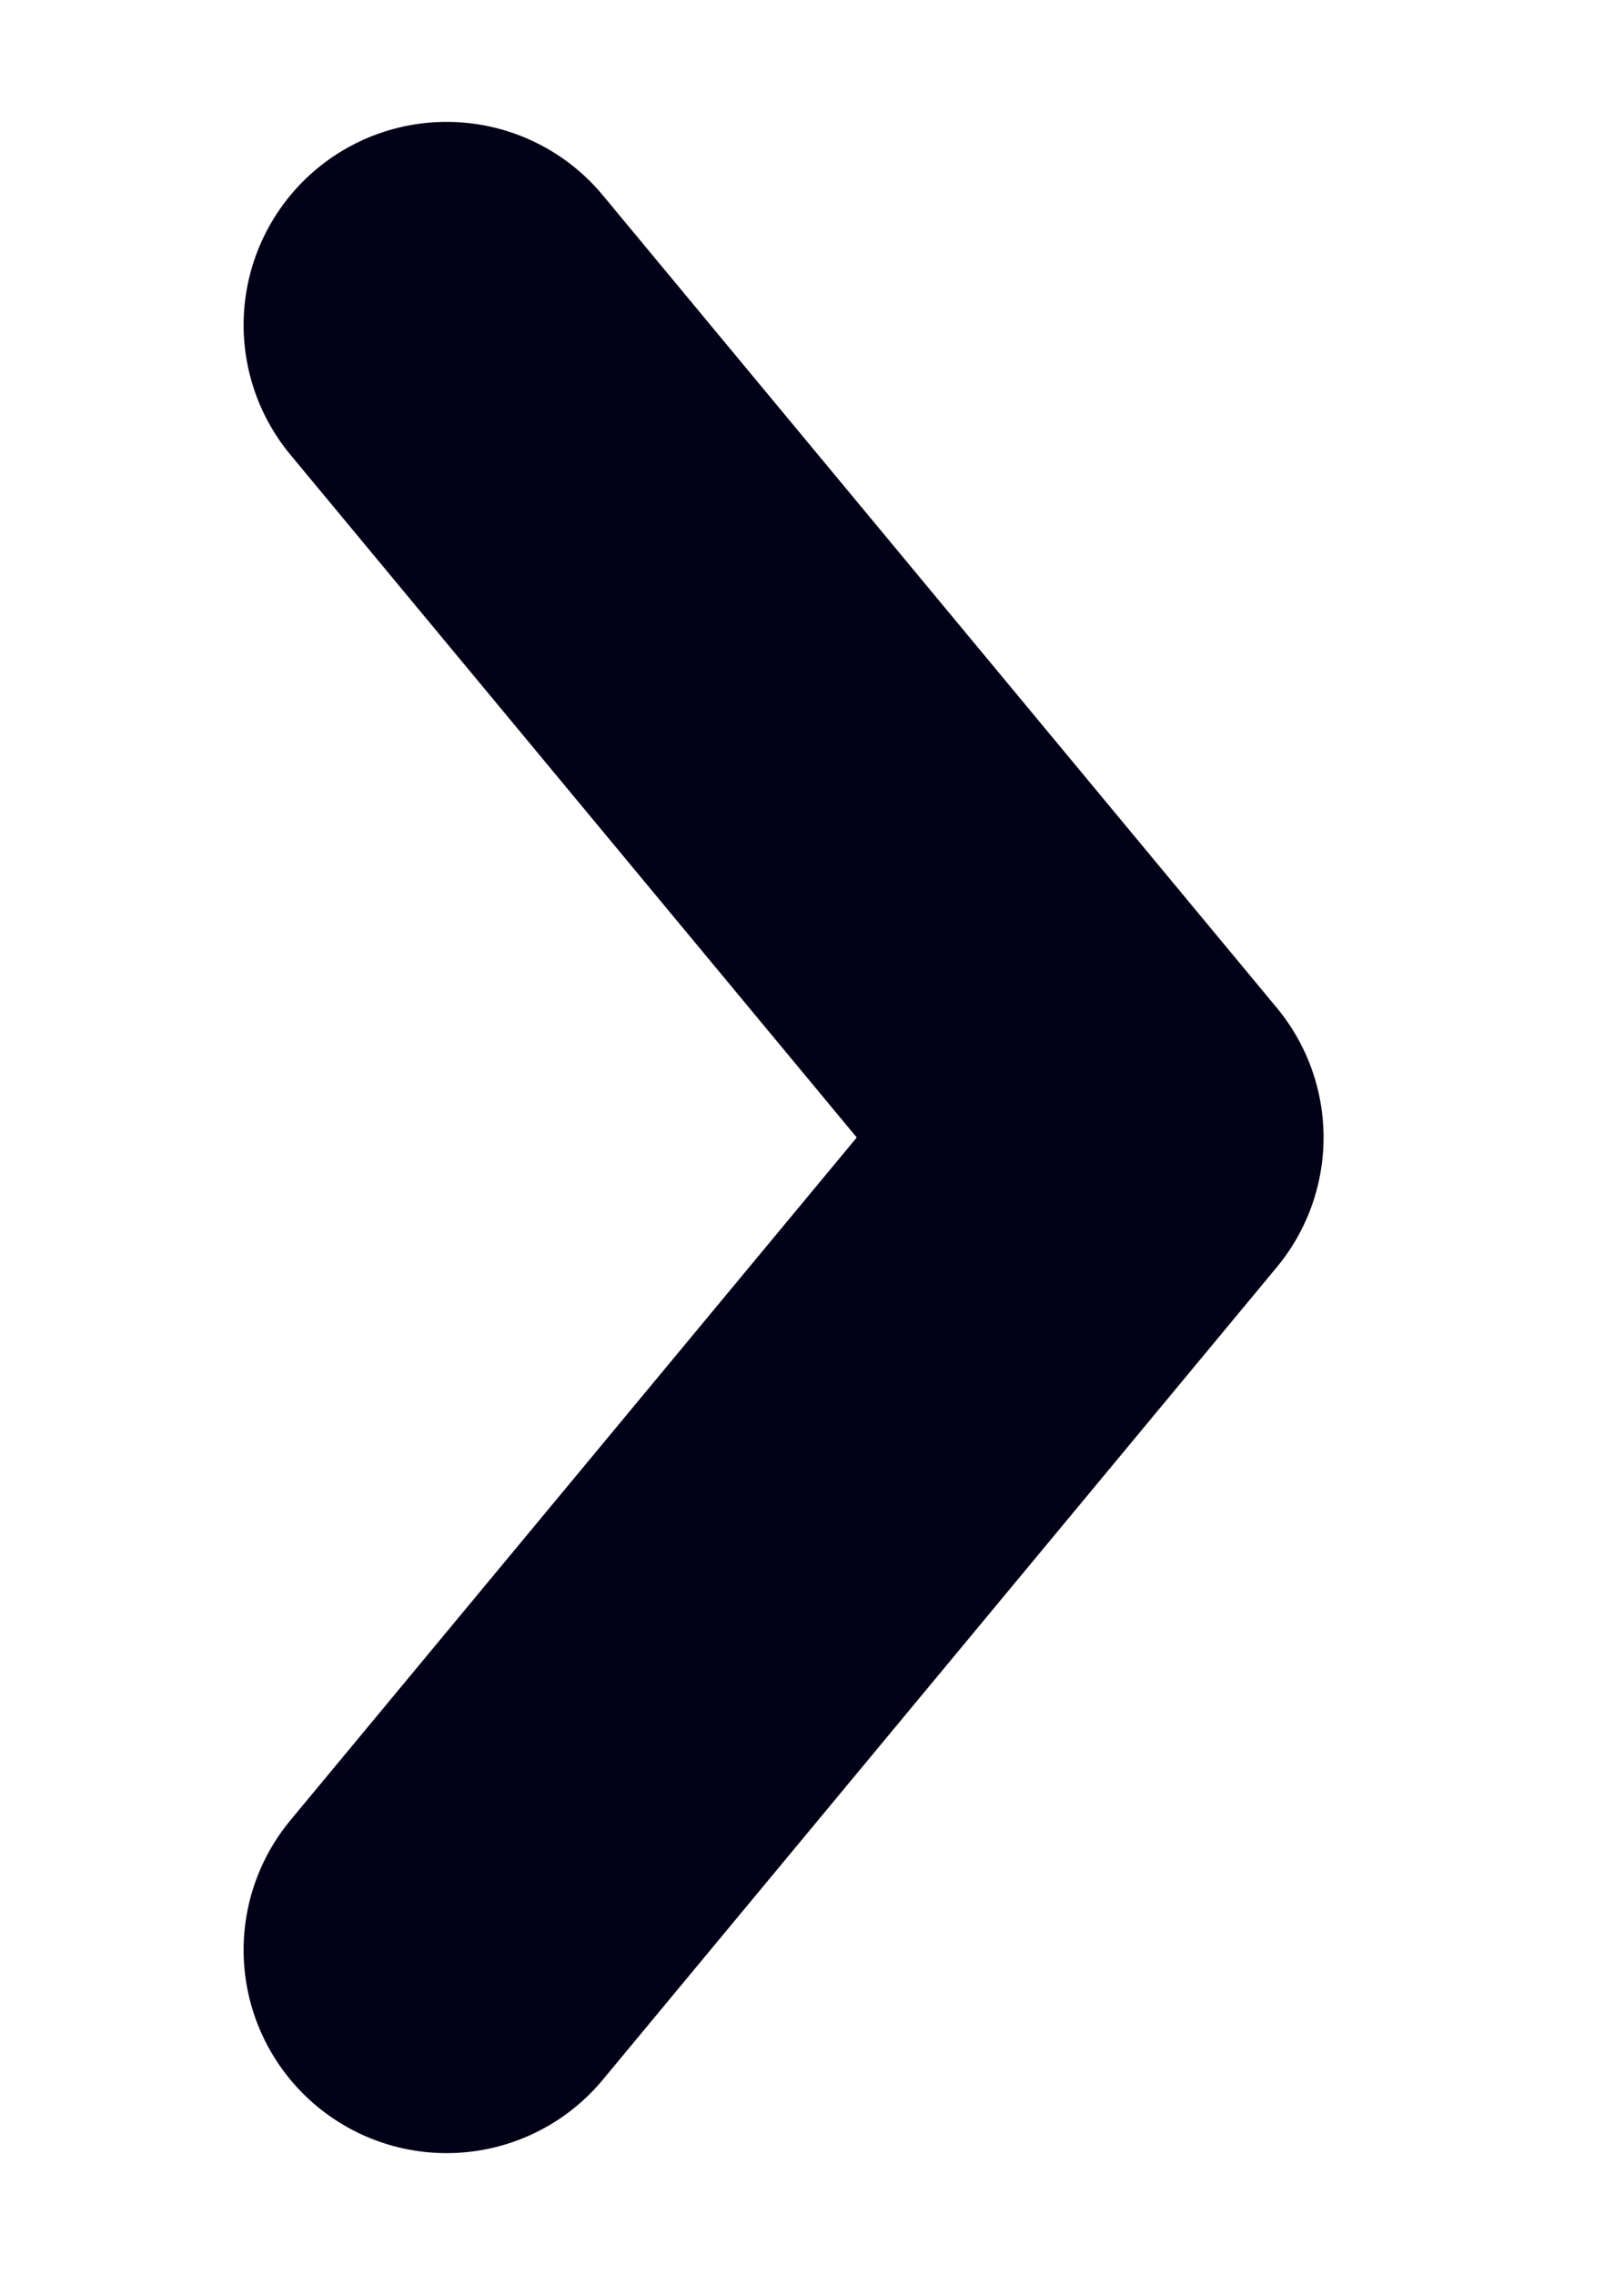
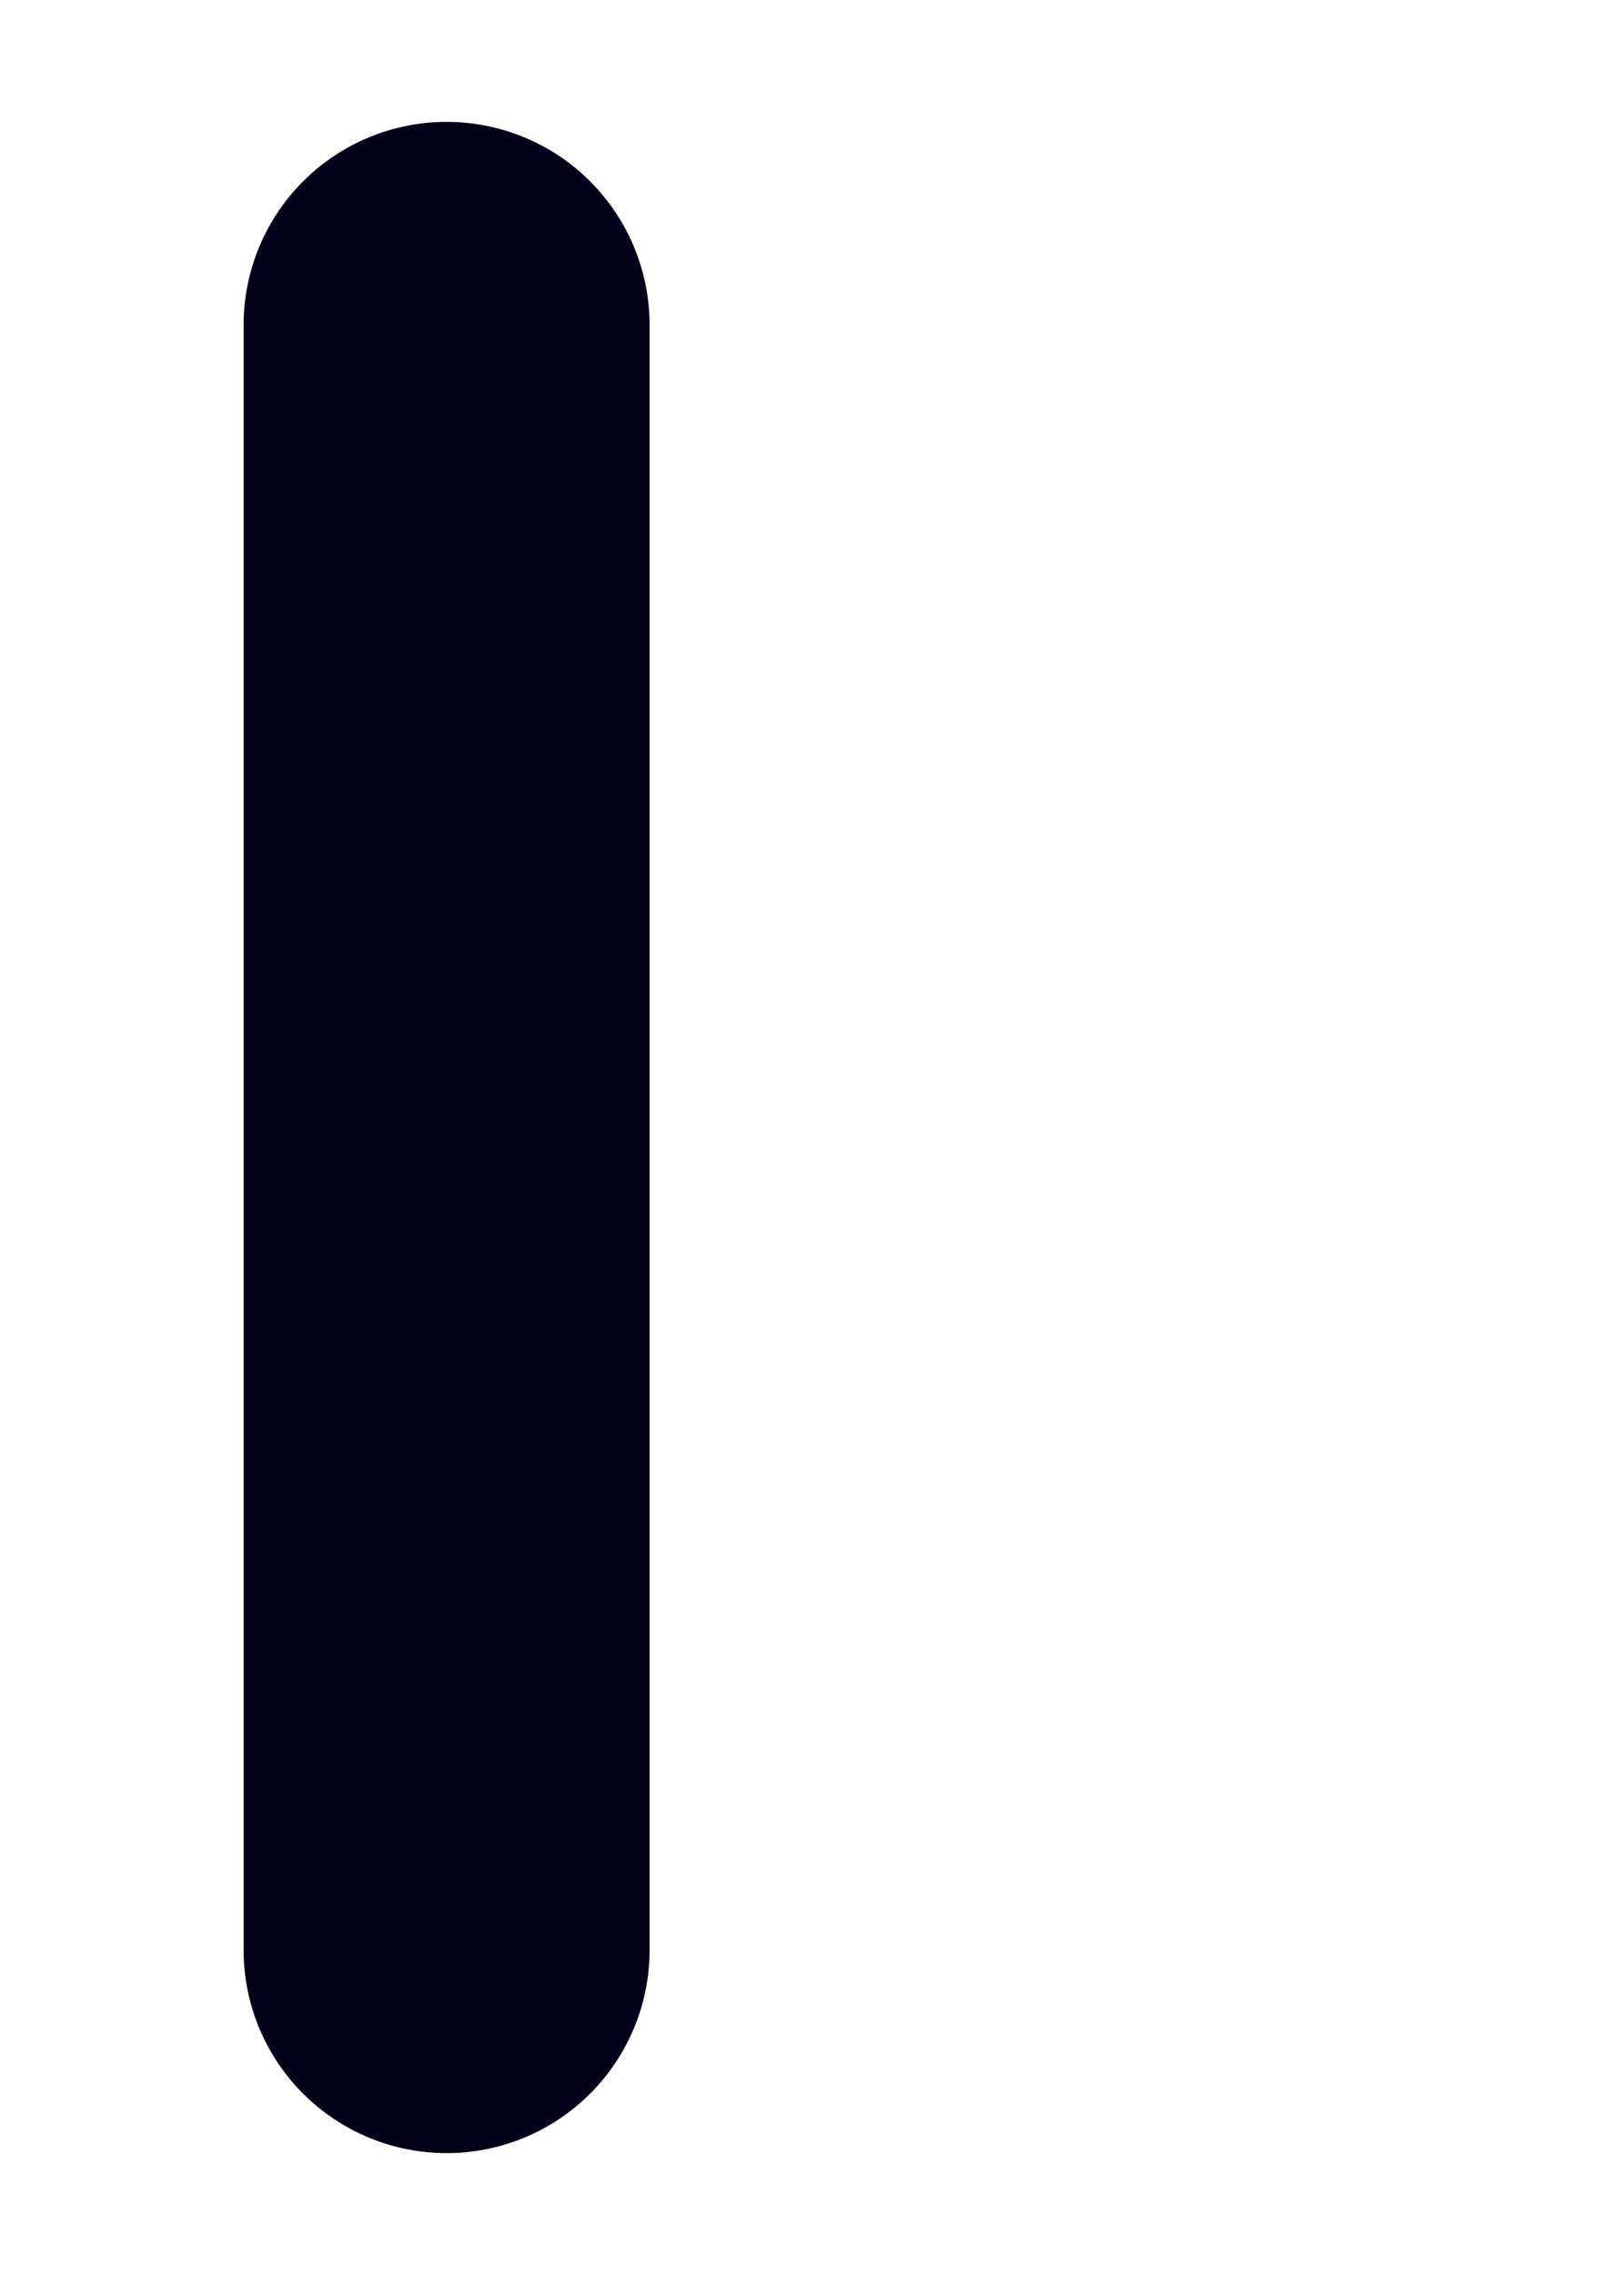
<svg xmlns="http://www.w3.org/2000/svg" width="5" height="7" viewBox="0 0 5 7" fill="none">
-   <path d="M1.375 1L3.45 3.5L1.375 6" stroke="#020117" stroke-width="1.25" stroke-linecap="round" stroke-linejoin="round" />
+   <path d="M1.375 1L1.375 6" stroke="#020117" stroke-width="1.25" stroke-linecap="round" stroke-linejoin="round" />
</svg>